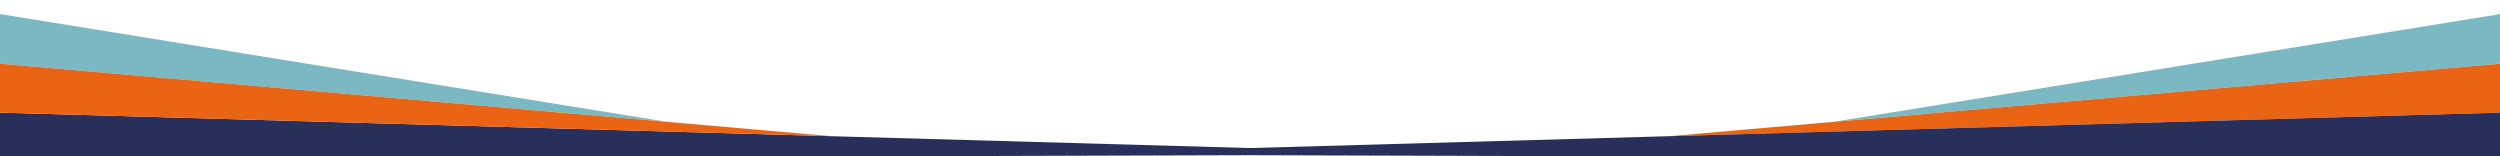
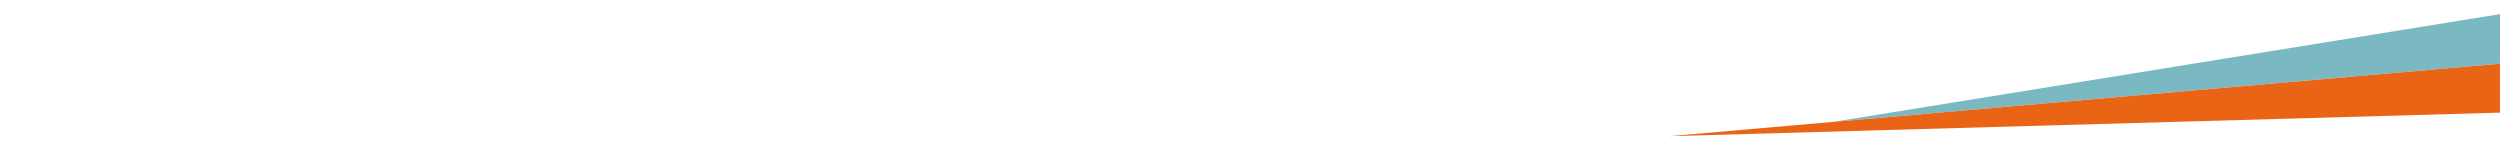
<svg xmlns="http://www.w3.org/2000/svg" version="1.1" id="Laag_1" x="0px" y="0px" viewBox="0 0 1920 119.9" style="enable-background:new 0 0 1920 119.9;" xml:space="preserve" preserveAspectRatio="none">
  <style type="text/css">
	.st0{fill:#7AB9C1;}
	.st1{fill:#EA6415;}
	.st2{fill:#282F5B;}
</style>
  <g>
    <polygon class="st0" points="1407.9,93.6 1920.2,48.9 1920.2,86.5 1920.2,86.5 1920.2,10.8  " />
    <polygon class="st1" points="1920.2,122.1 1920.2,122.1 1920.1,122.1  " />
    <polygon class="st1" points="1920.2,86.5 1920.2,48.9 1407.9,93.6 1281.8,104.6  " />
-     <polygon class="st2" points="1281.8,104.6 960.1,113.7 638.5,104.6 0,86.5 0,122.1 0,122.1 0,122.1 0,122.1 960.1,119.2   1920.1,122.1 1920.2,122.1 1920.2,122.1 1920.2,86.5 1920.2,86.5  " />
-     <polygon class="st0" points="0,122.1 0,122.1 0,122.1  " />
-     <polygon class="st0" points="0,10.8 0,48.9 512.3,93.6  " />
-     <polygon class="st1" points="638.5,104.6 512.3,93.6 0,48.9 0,48.9 0,122.1 0,122.1 0,86.5  " />
  </g>
</svg>